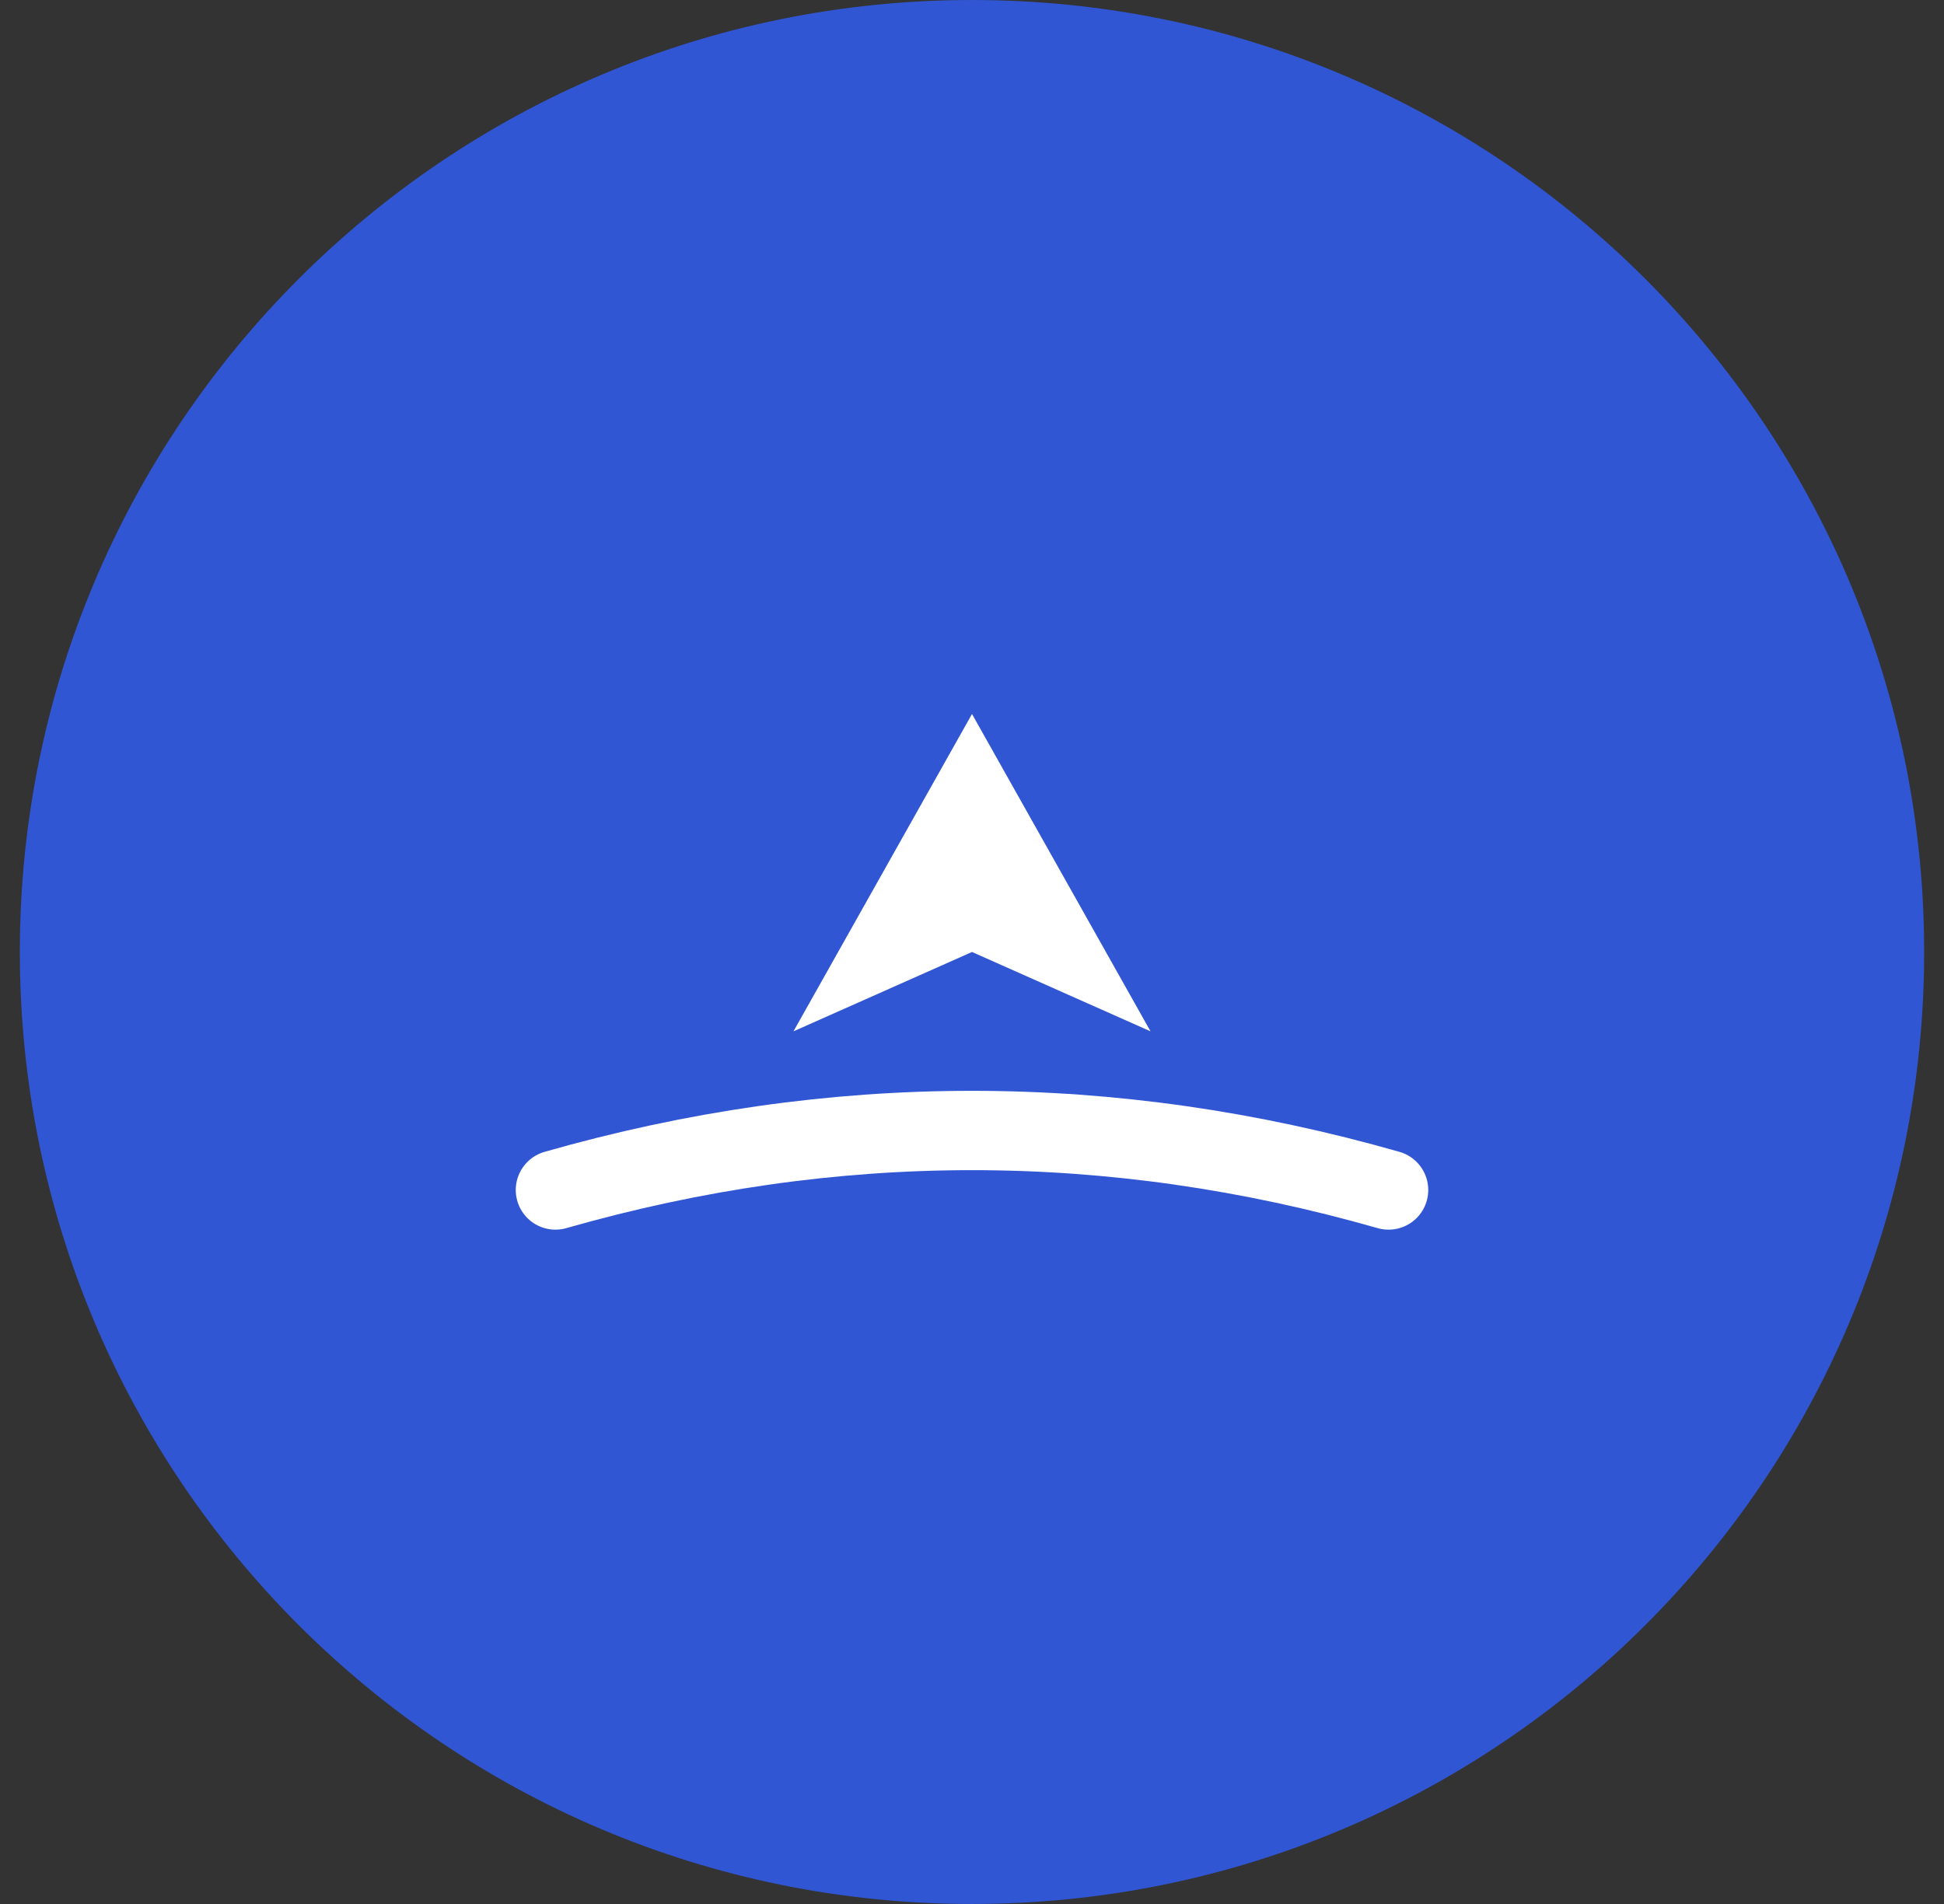
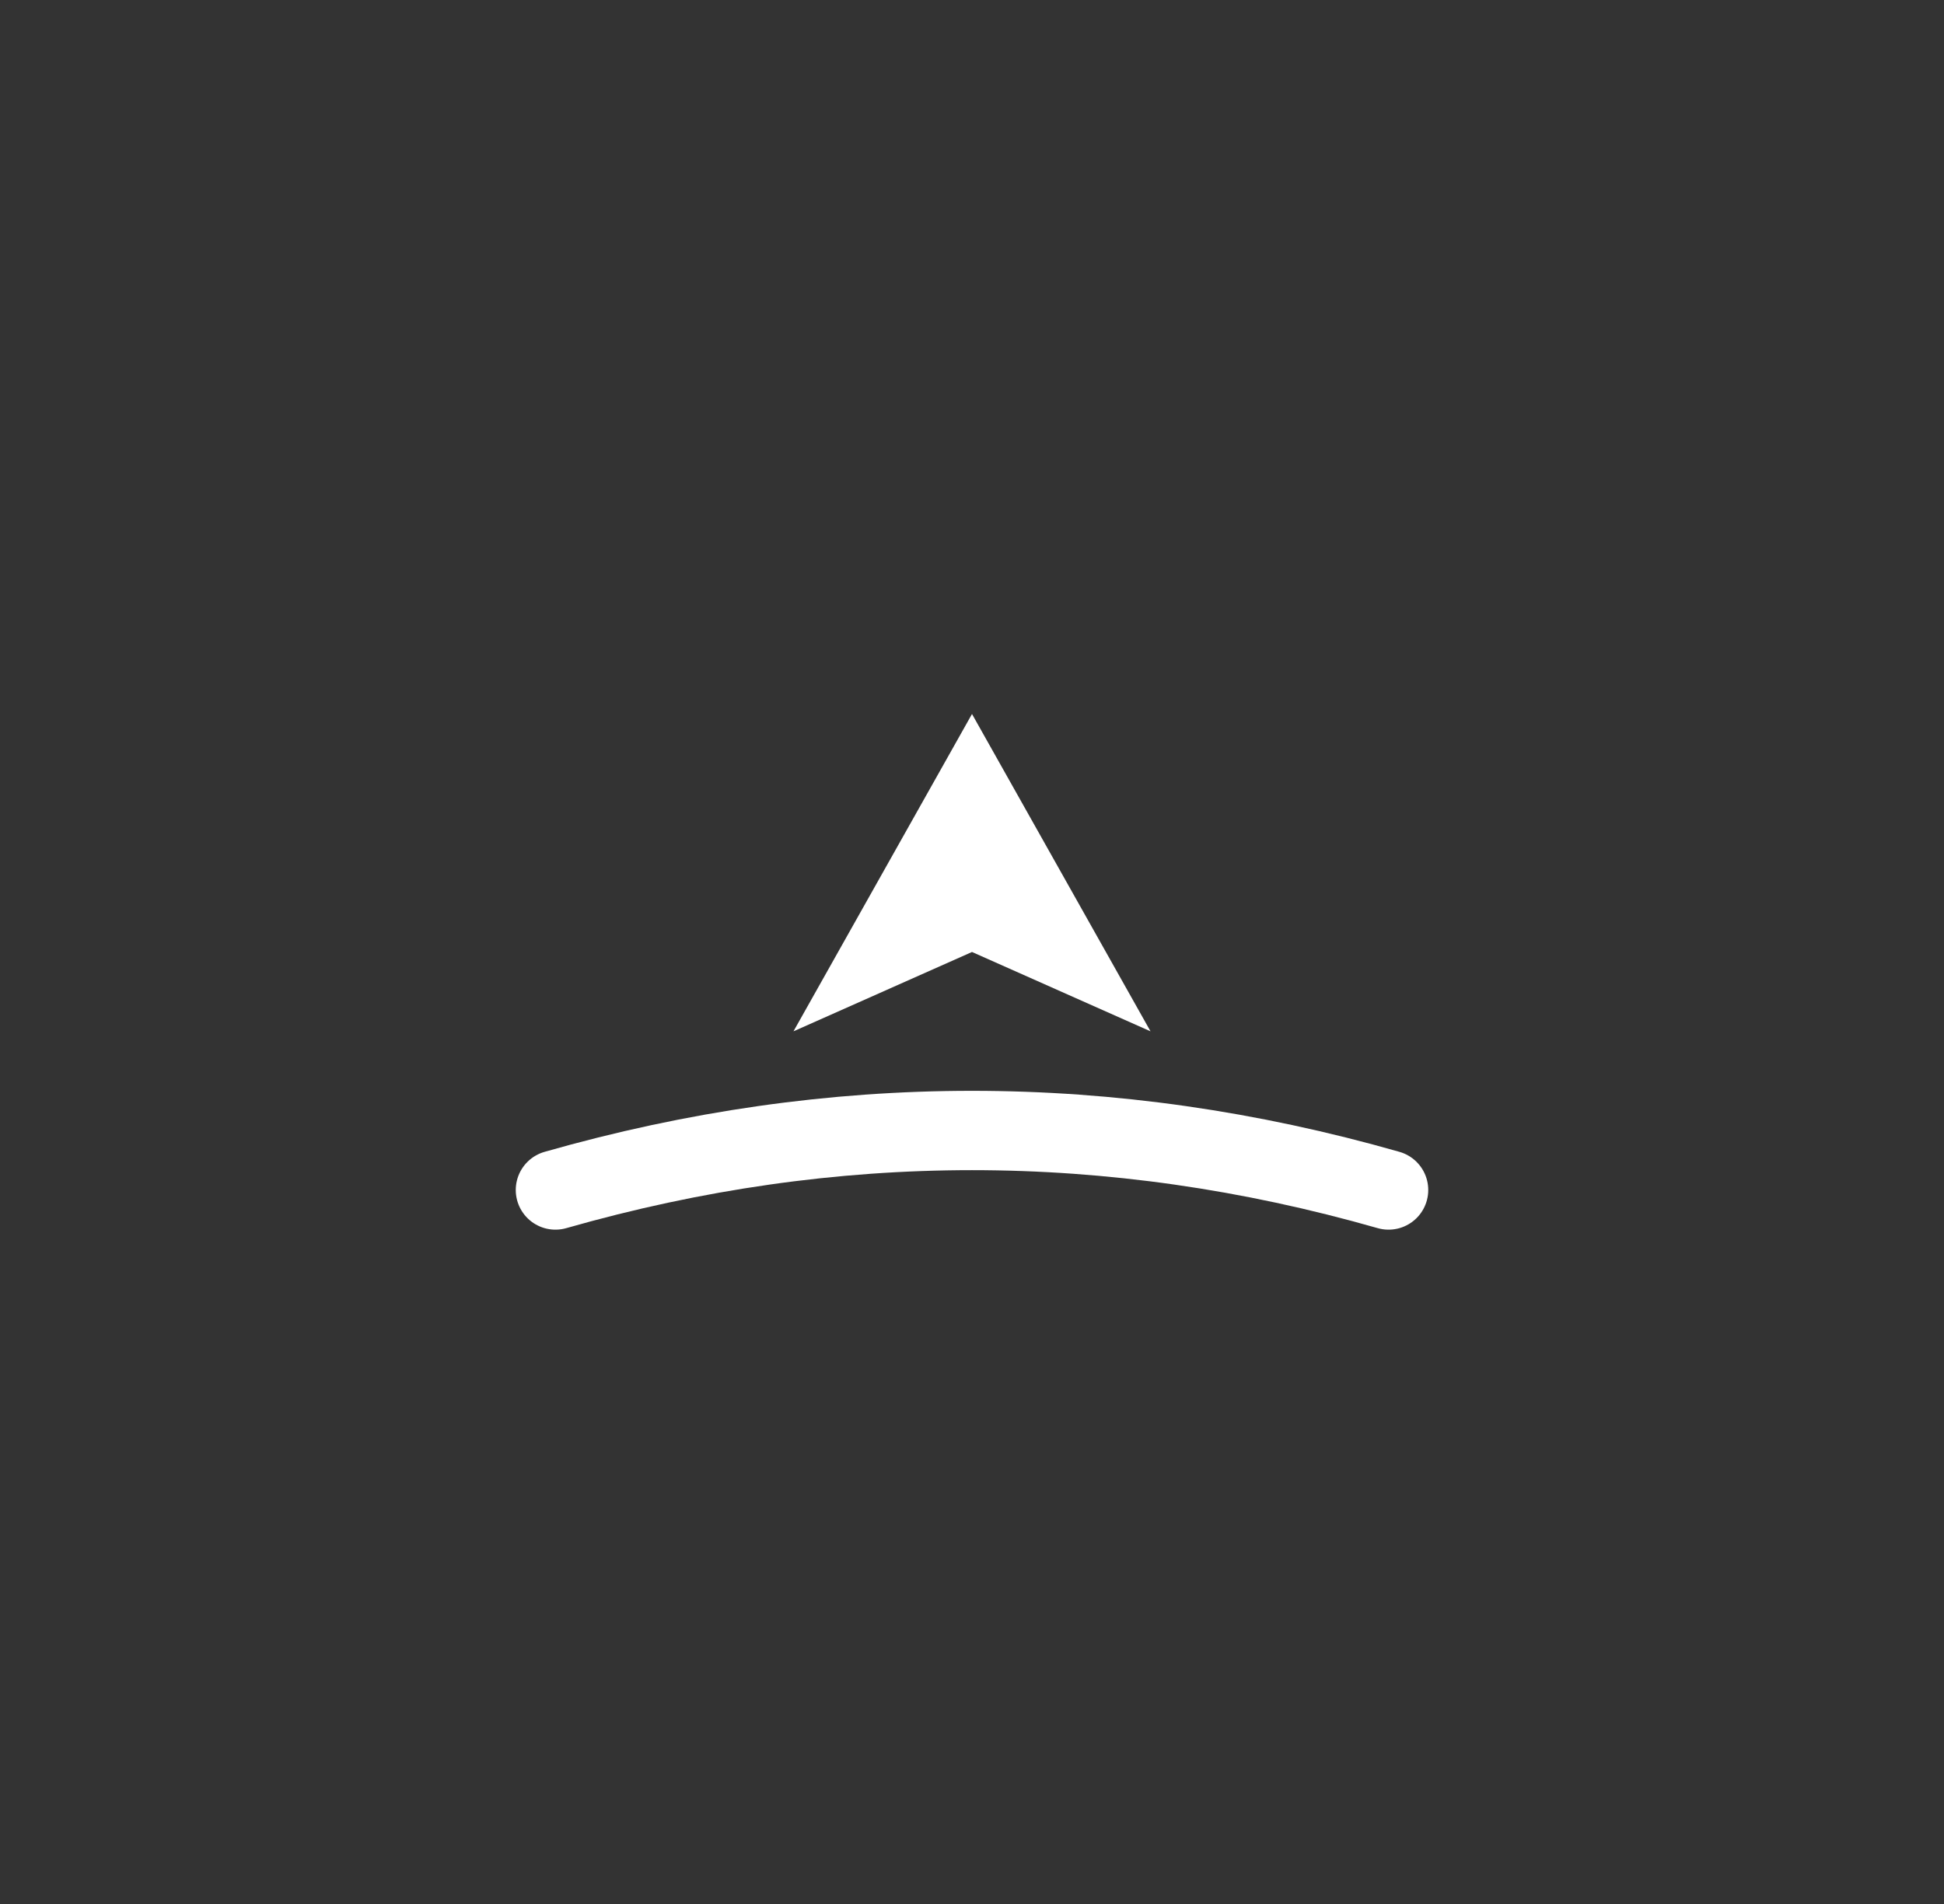
<svg xmlns="http://www.w3.org/2000/svg" fill="none" height="48" viewBox="0 0 49 48" width="49">
  <rect x="0" y="0" width="49" height="48" fill="#333333" stroke="none" />
-   <path d="m24.5 48c13.255 0 24-10.745 24-24s-10.745-24-24-24-24 10.745-24 24 10.745 24 24 24z" fill="#3056d3" />
  <path d="M14 30 Q24.5 27 35 30" stroke="#fff" stroke-width="2" fill="none" stroke-linecap="round" />
  <path d="M24.5 18 L20 26 L24.5 24 L29 26 Z" fill="#fff" />
</svg>